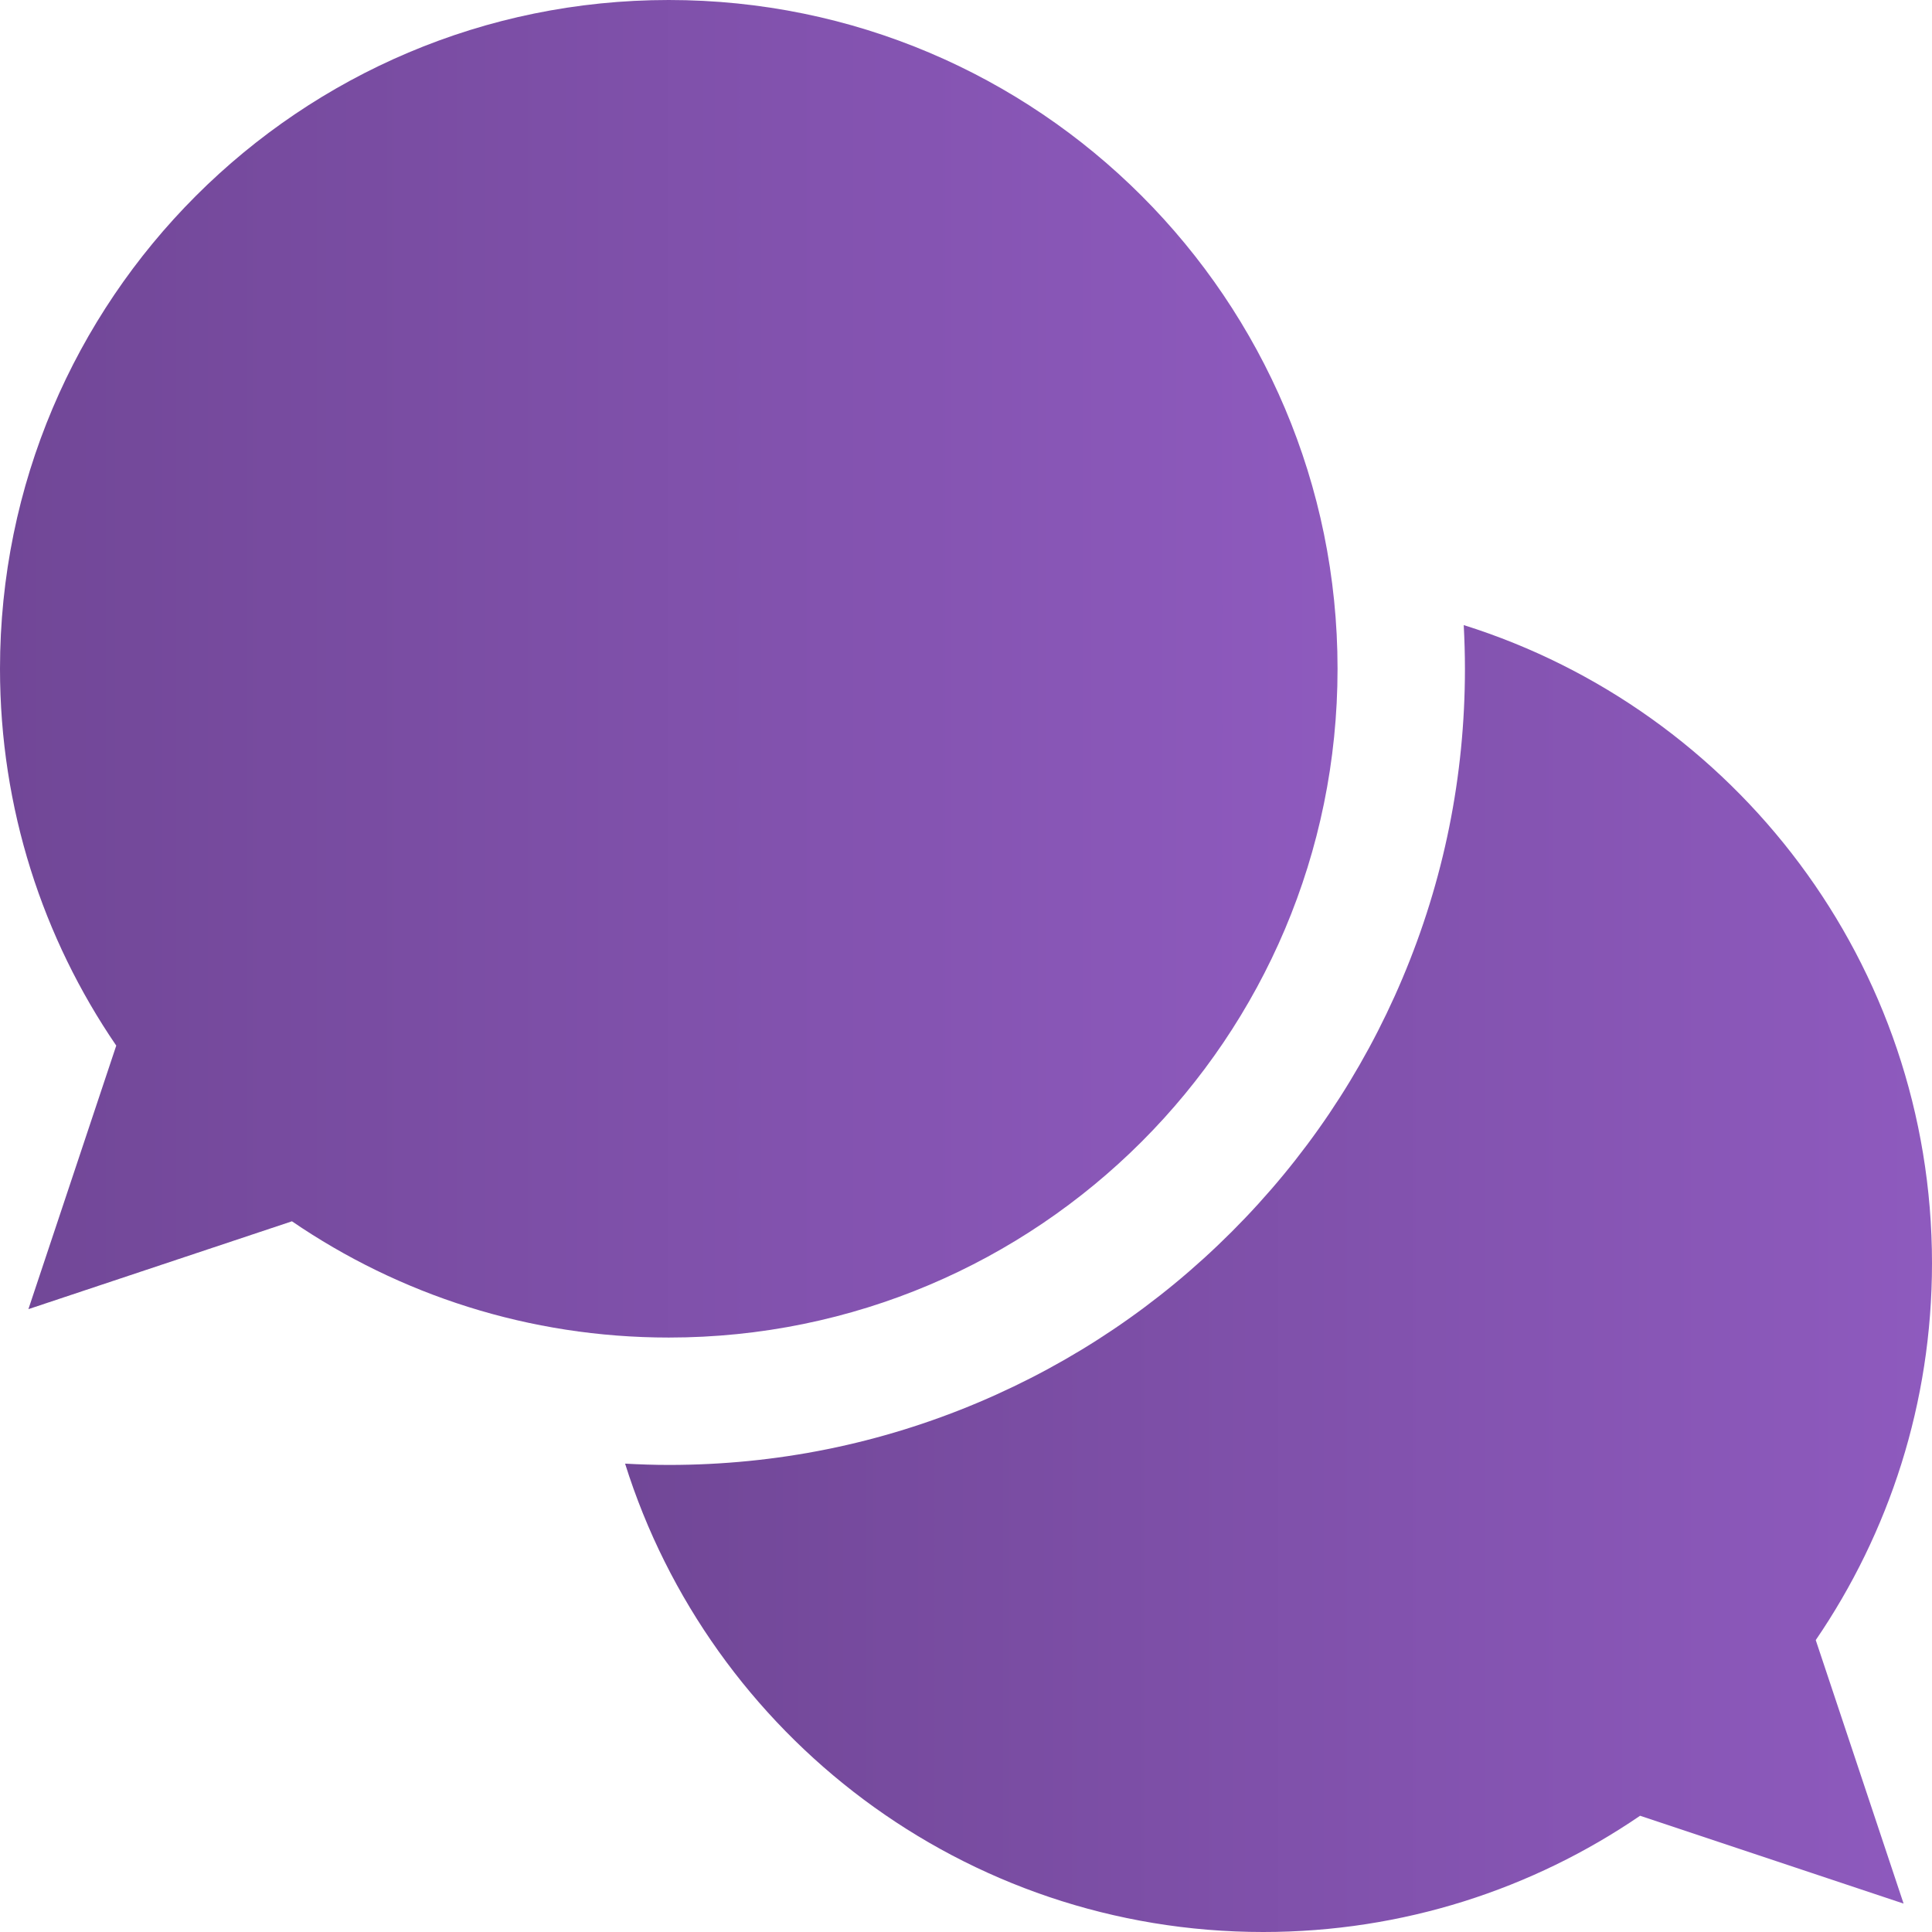
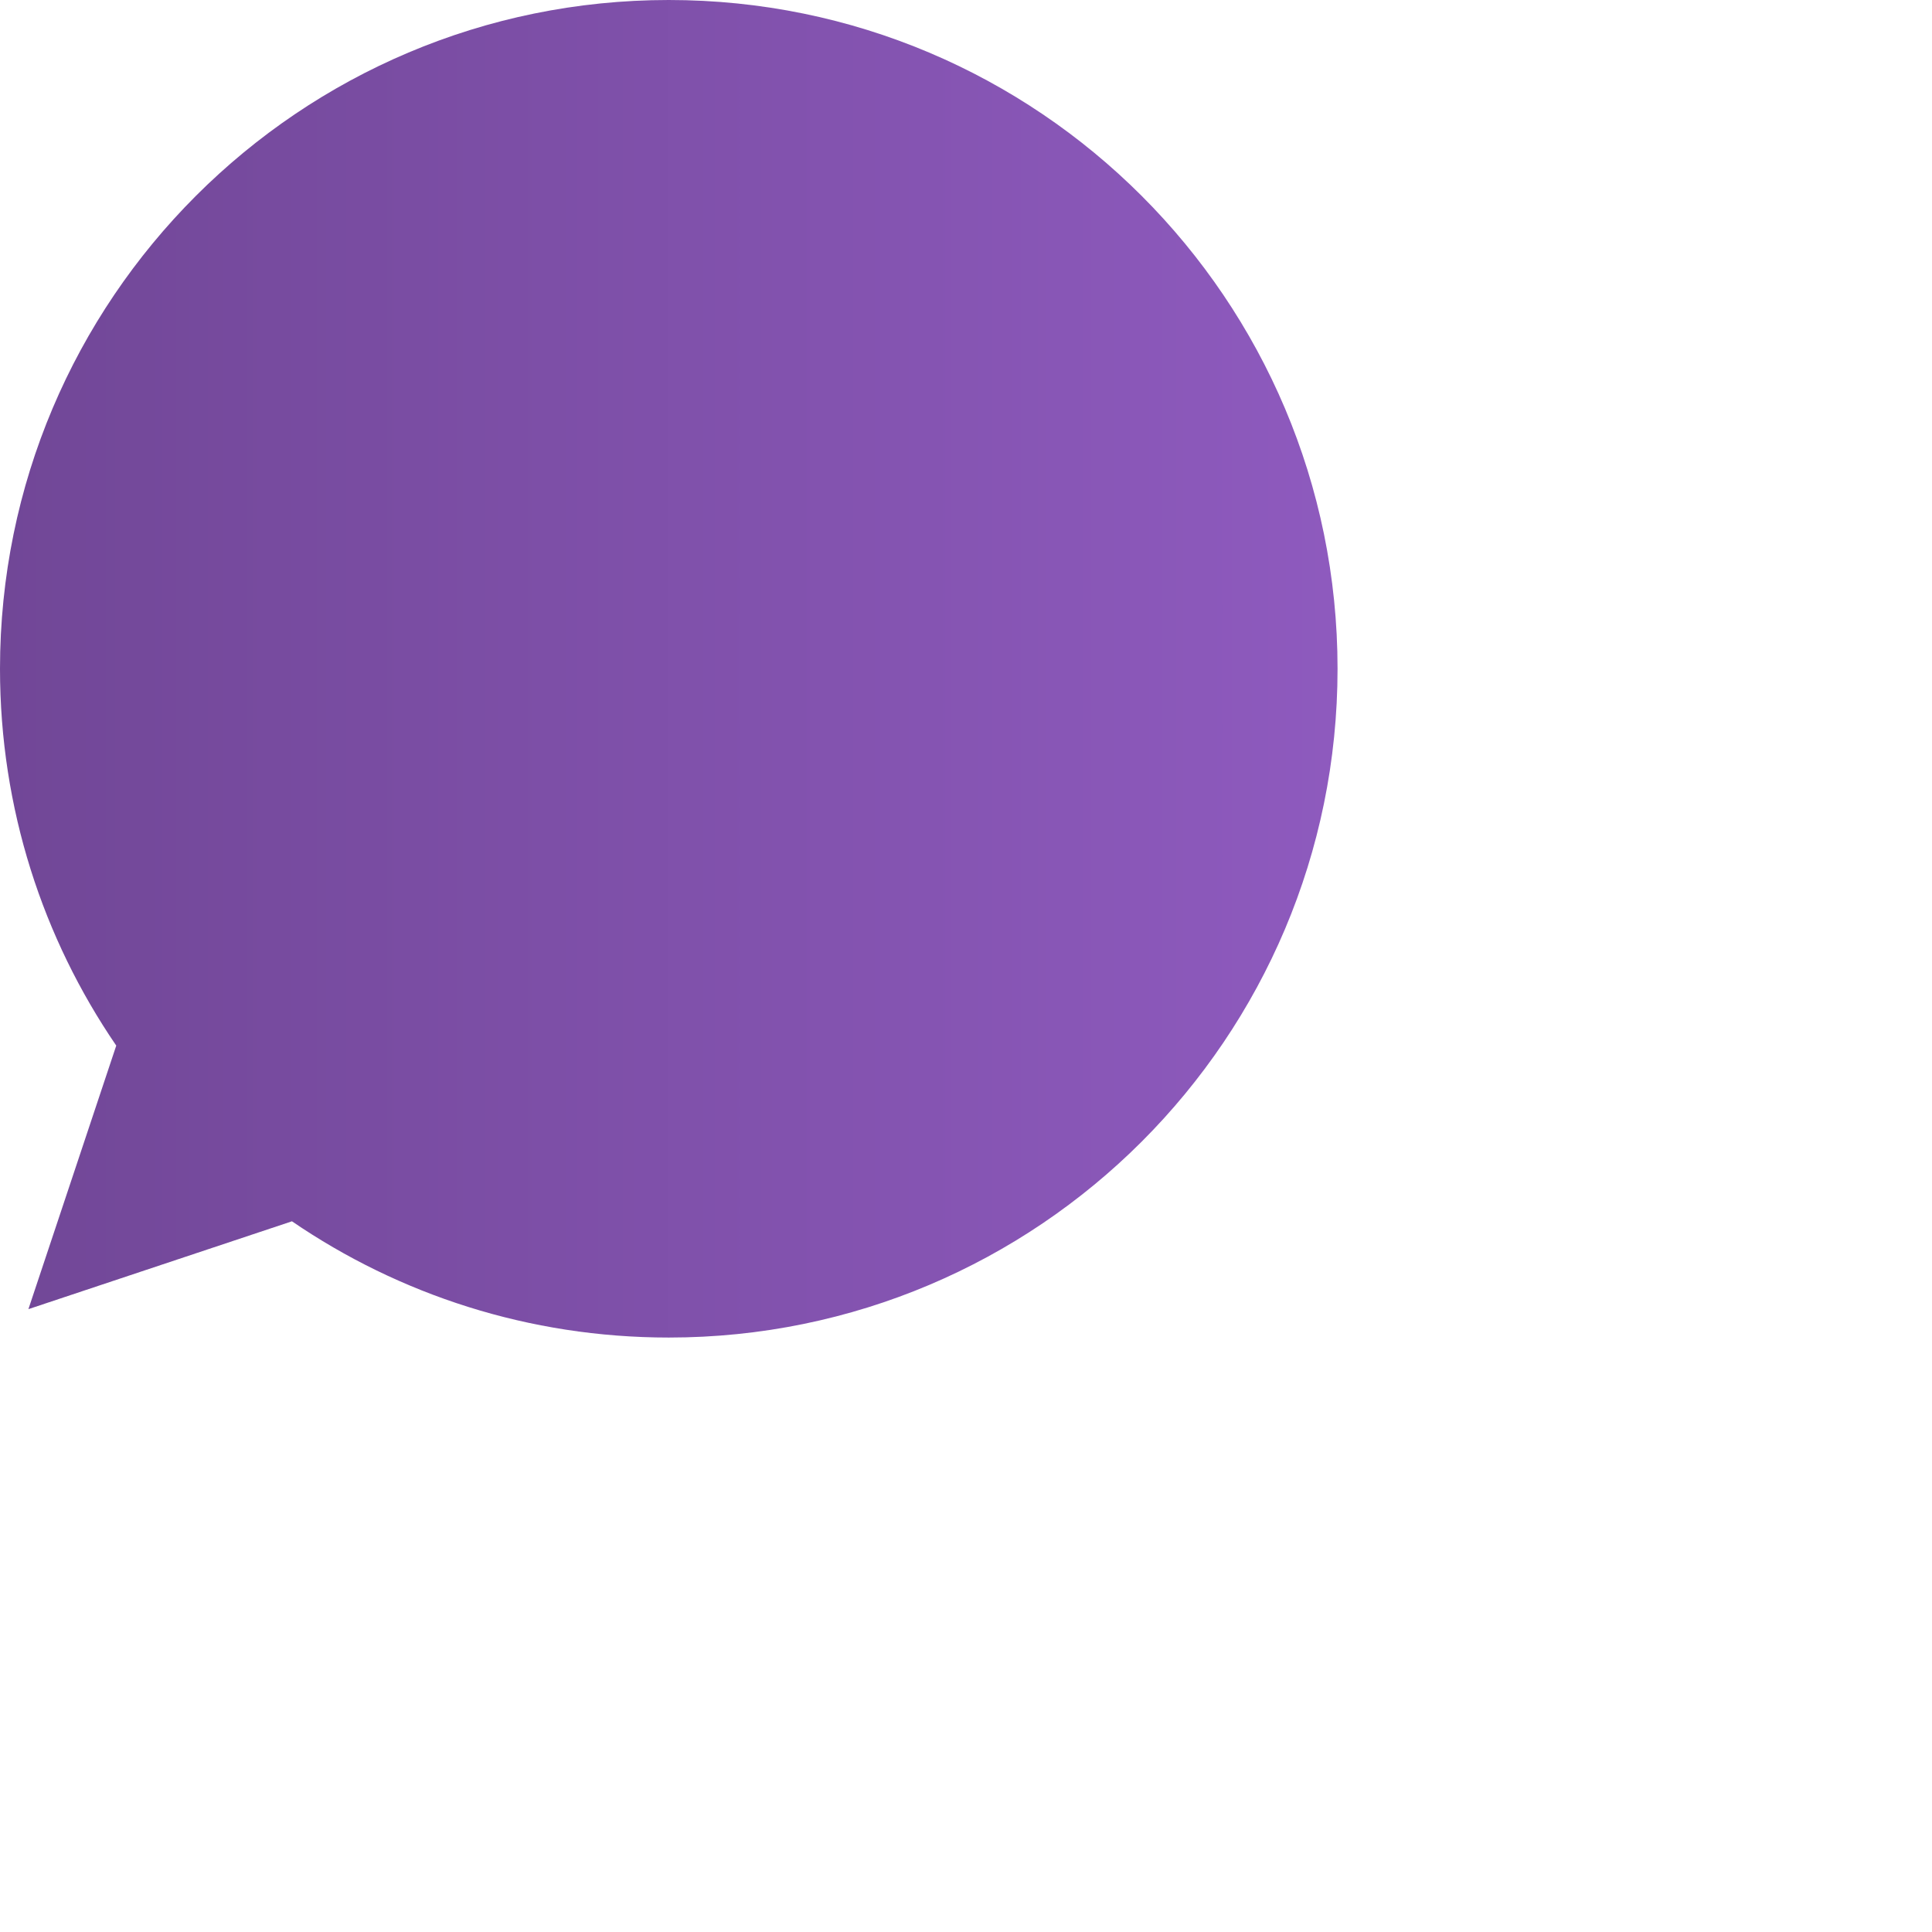
<svg xmlns="http://www.w3.org/2000/svg" width="64" height="64" viewBox="0 0 64 64" fill="none">
  <path d="M44.308 22.154C44.308 9.919 34.389 0 22.154 0C9.919 0 0 9.919 0 22.154C0 26.784 1.421 31.082 3.851 34.637L0.941 43.367L9.671 40.457C13.225 42.886 17.523 44.308 22.154 44.308C34.389 44.308 44.308 34.389 44.308 22.154Z" fill="url(#paint0_linear_488_13735)" />
-   <path d="M64 41.846C64 31.925 57.478 23.529 48.488 20.707C48.513 21.188 48.528 21.67 48.528 22.154C48.528 25.712 47.83 29.167 46.453 32.421C45.125 35.562 43.224 38.382 40.803 40.803C38.382 43.224 35.562 45.124 32.421 46.453C29.167 47.83 25.712 48.528 22.154 48.528C21.67 48.528 21.187 48.511 20.707 48.485C23.528 57.477 31.924 64 41.846 64C46.477 64 50.775 62.578 54.33 60.149L63.059 63.059L60.149 54.33C62.578 50.775 64 46.477 64 41.846Z" fill="url(#paint1_linear_488_13735)" />
  <defs>
    <linearGradient id="paint0_linear_488_13735" x1="0" y1="22.154" x2="44.308" y2="22.154" gradientUnits="userSpaceOnUse">
      <stop stop-color="#714797" />
      <stop offset="1" stop-color="#8E5ABE" />
    </linearGradient>
    <linearGradient id="paint1_linear_488_13735" x1="20.707" y1="42.354" x2="64" y2="42.354" gradientUnits="userSpaceOnUse">
      <stop stop-color="#714797" />
      <stop offset="1" stop-color="#8E5ABE" />
    </linearGradient>
  </defs>
</svg>